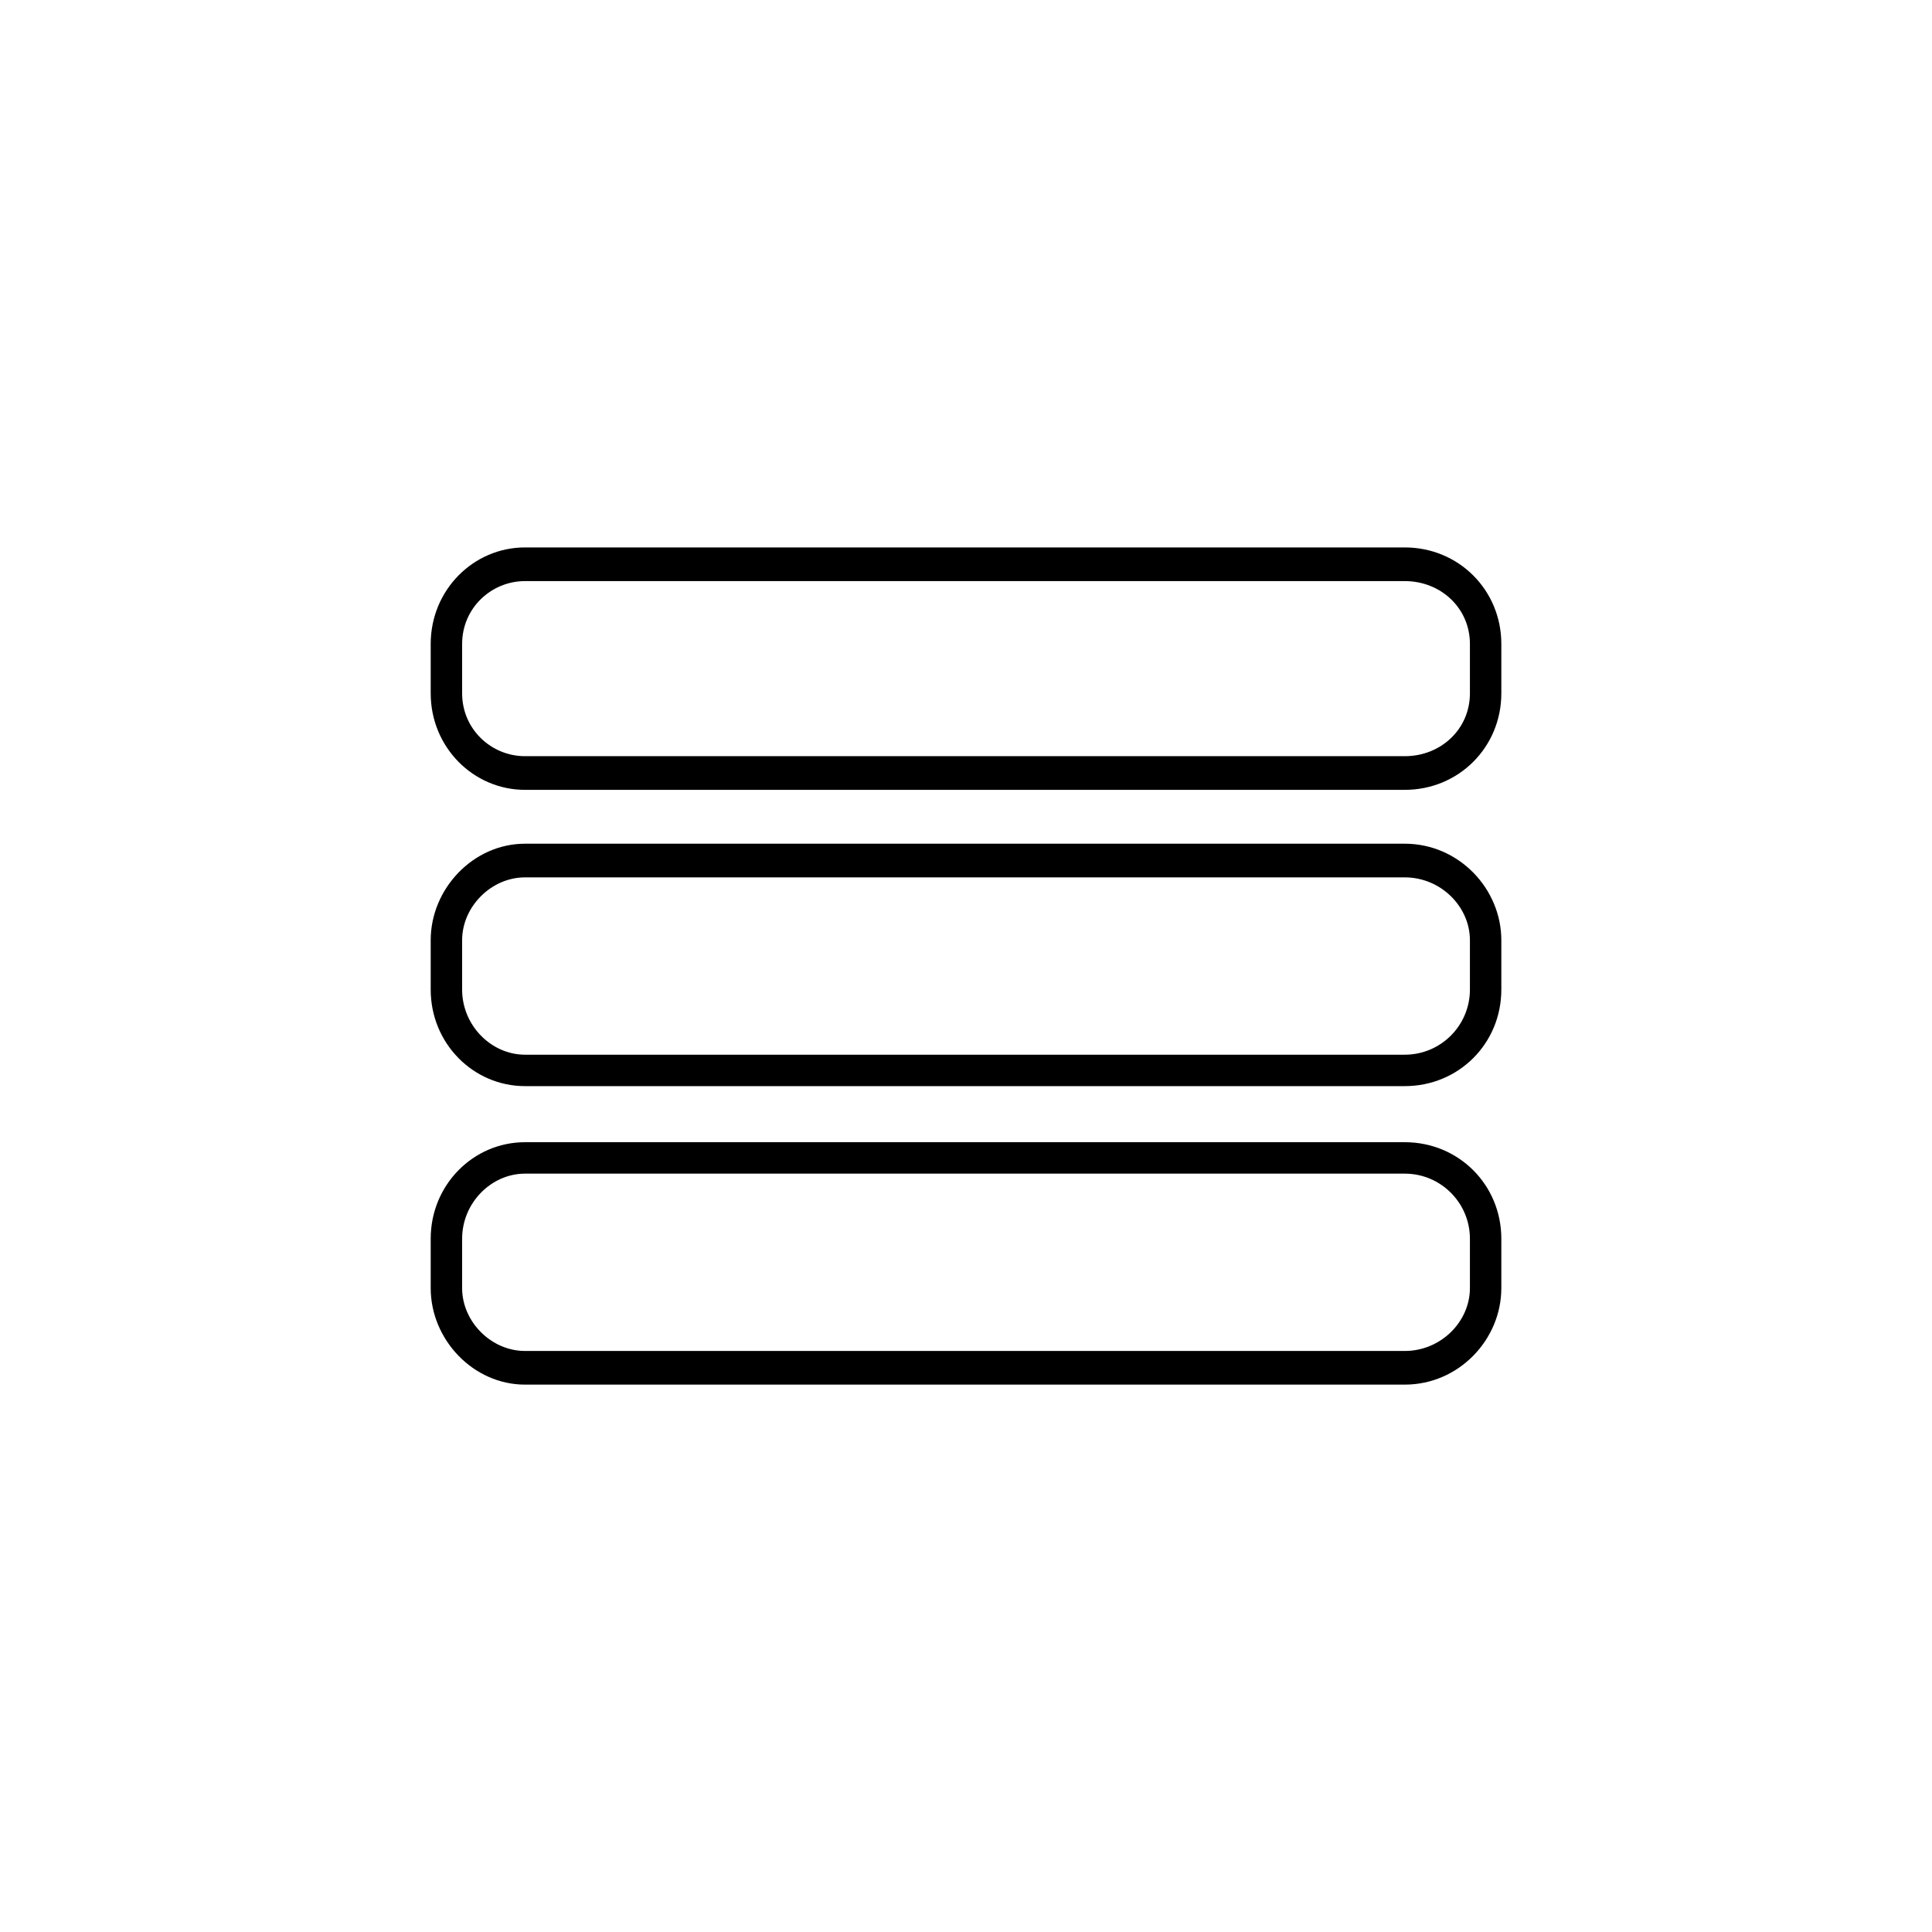
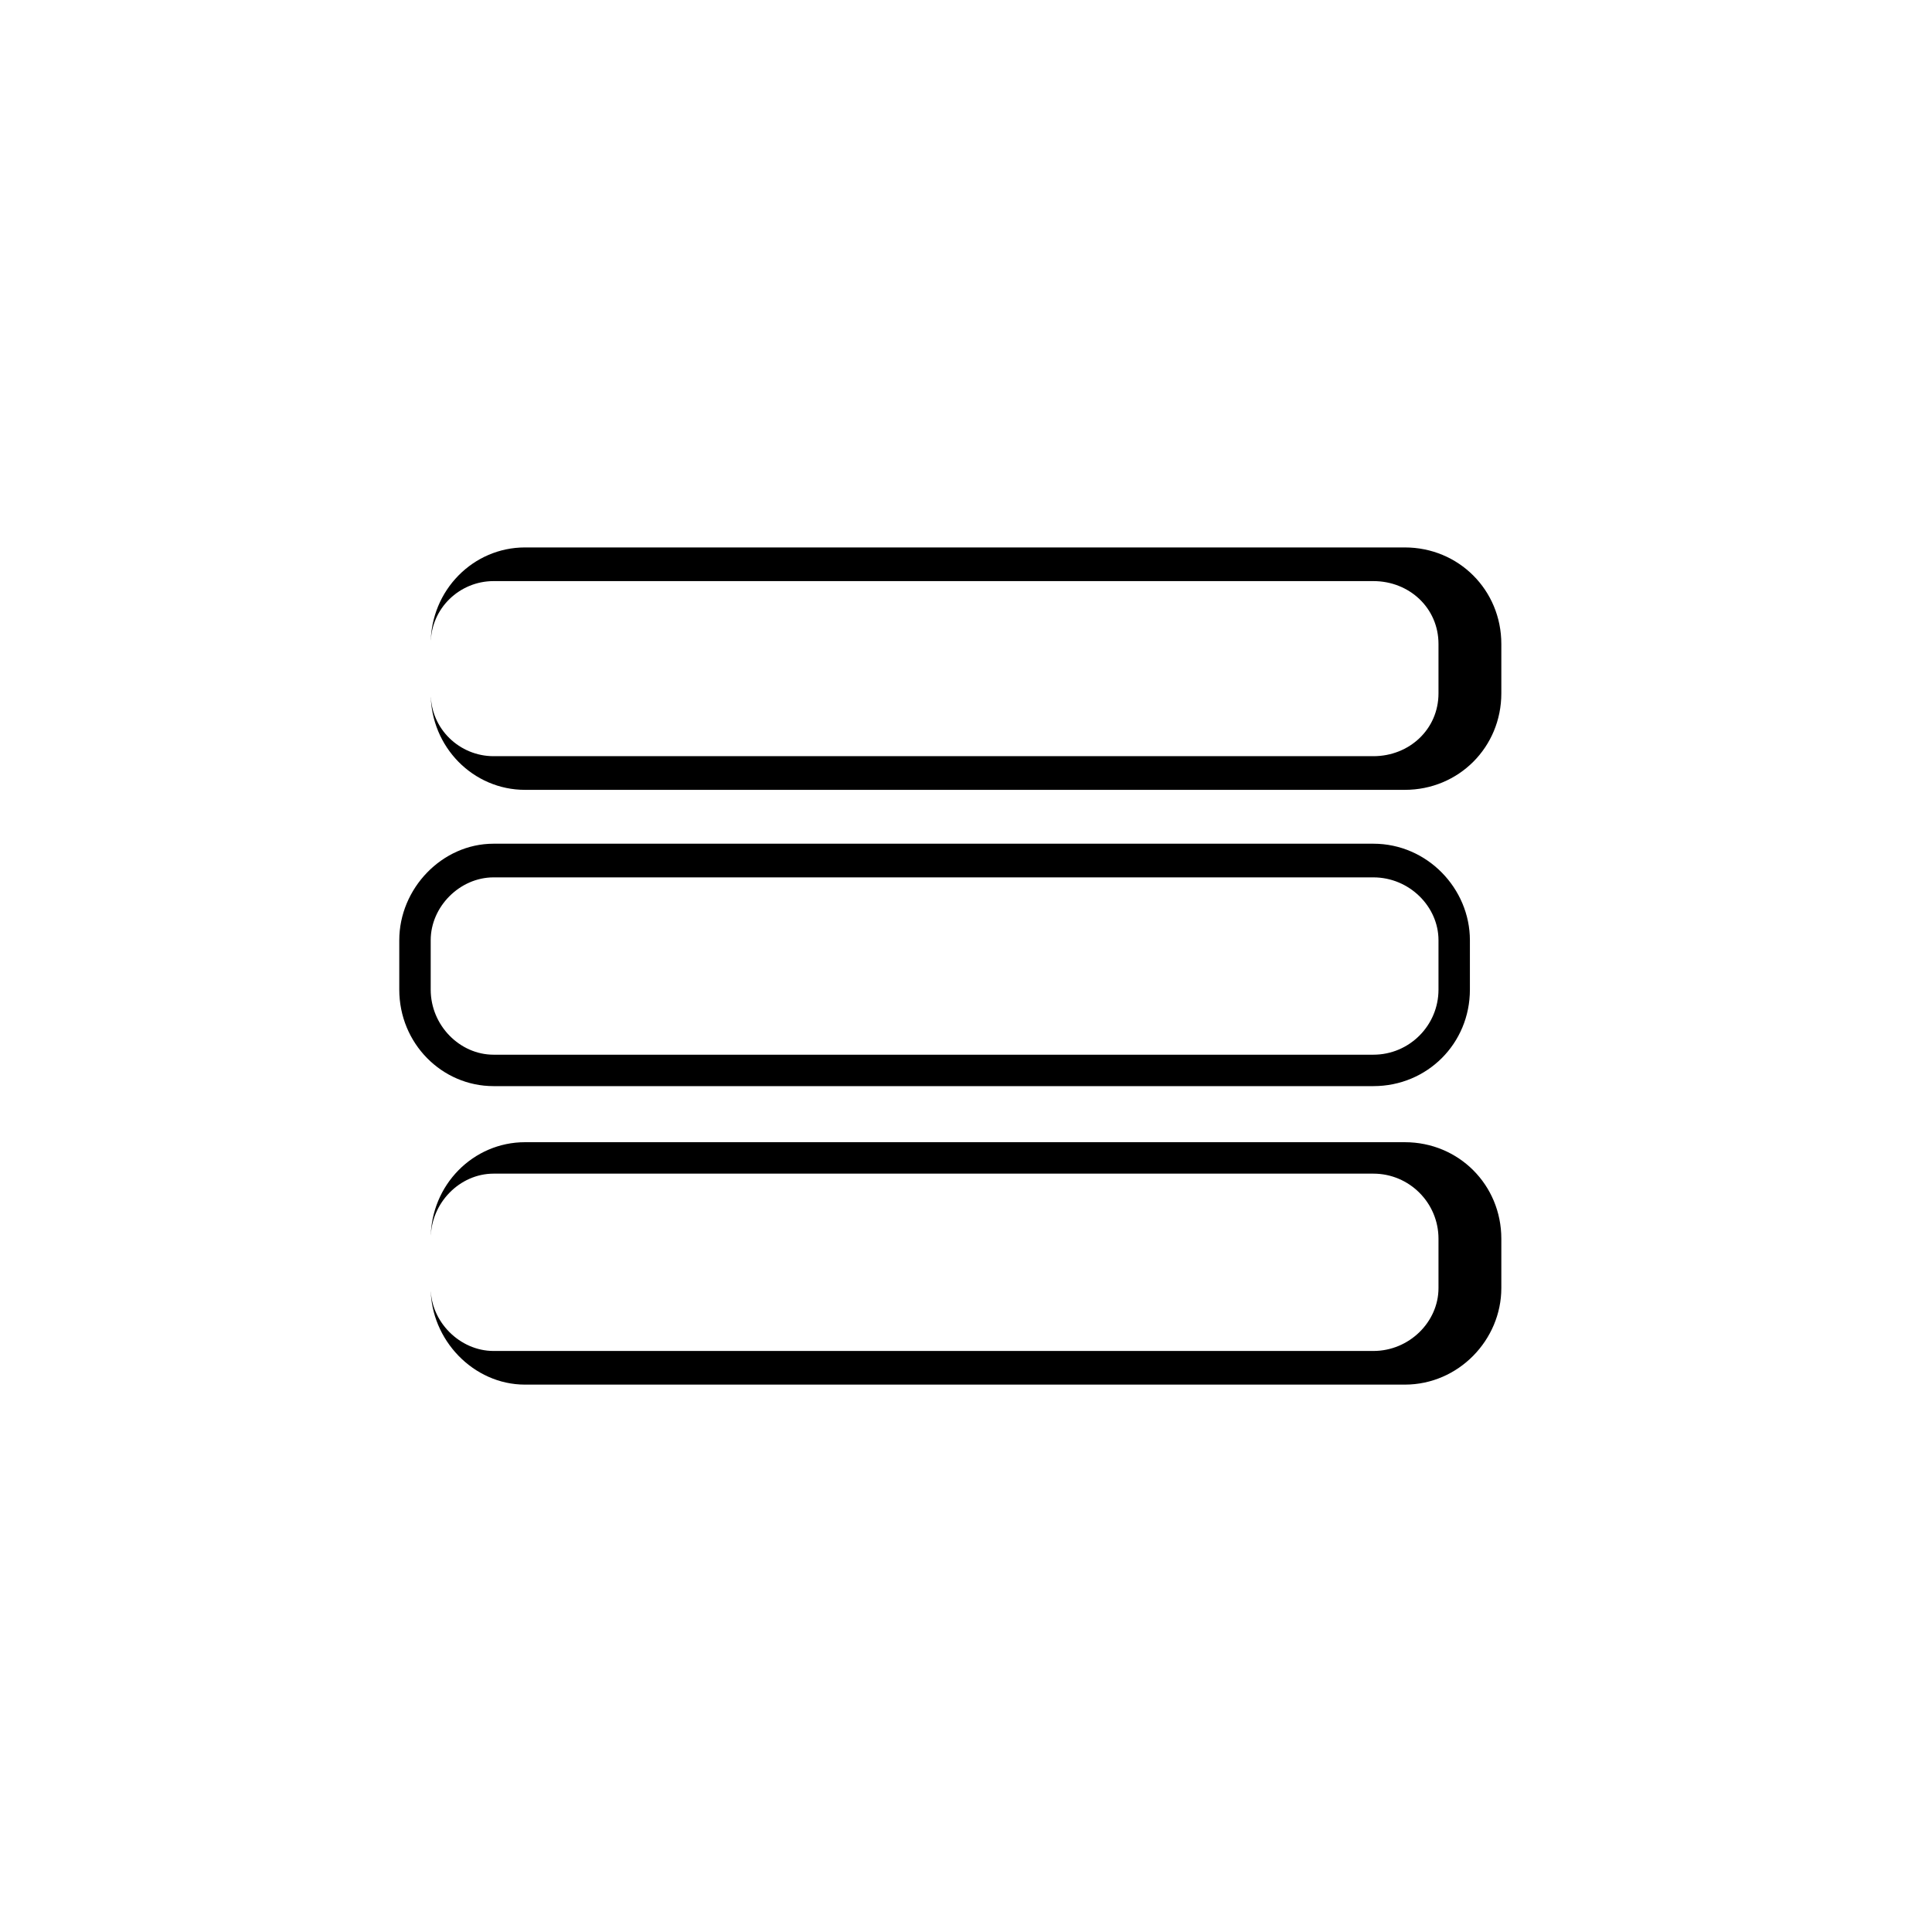
<svg xmlns="http://www.w3.org/2000/svg" fill="#000000" width="800px" height="800px" version="1.1" viewBox="144 144 512 512">
-   <path d="m258.14 485.36v-13.086c0-14.277 11.301-25.578 24.98-25.578h233.17c14.277 0 25.578 11.301 25.578 25.578v13.086c0 13.68-11.301 25.578-25.578 25.578h-233.17c-13.68 0-24.98-11.895-24.98-25.578zm0-157.62v-13.086c0-14.277 11.301-25.578 24.98-25.578h233.17c14.277 0 25.578 11.301 25.578 25.578v13.086c0 14.277-11.301 25.578-25.578 25.578h-233.17c-13.68 0-24.98-11.301-24.98-25.578zm8.328 0v-13.086c0-9.516 7.734-16.656 16.656-16.656h233.17c9.516 0 17.25 7.137 17.25 16.656v13.086c0 9.516-7.734 16.656-17.25 16.656h-233.17c-8.922 0-16.656-7.137-16.656-16.656zm-8.328 78.516v-13.086c0-13.68 11.301-25.578 24.98-25.578h233.17c14.277 0 25.578 11.895 25.578 25.578v13.086c0 14.277-11.301 25.578-25.578 25.578h-233.17c-13.68 0-24.98-11.301-24.98-25.578zm8.328 0v-13.086c0-8.922 7.734-16.656 16.656-16.656h233.17c9.516 0 17.25 7.734 17.25 16.656v13.086c0 9.516-7.734 17.25-17.25 17.25h-233.17c-8.922 0-16.656-7.734-16.656-17.25zm0 79.109v-13.086c0-9.516 7.734-17.25 16.656-17.25h233.17c9.516 0 17.25 7.734 17.25 17.25v13.086c0 8.922-7.734 16.656-17.25 16.656h-233.17c-8.922 0-16.656-7.734-16.656-16.656z" fill-rule="evenodd" />
+   <path d="m258.14 485.36v-13.086c0-14.277 11.301-25.578 24.98-25.578h233.17c14.277 0 25.578 11.301 25.578 25.578v13.086c0 13.68-11.301 25.578-25.578 25.578h-233.17c-13.68 0-24.98-11.895-24.98-25.578zm0-157.62v-13.086c0-14.277 11.301-25.578 24.98-25.578h233.17c14.277 0 25.578 11.301 25.578 25.578v13.086c0 14.277-11.301 25.578-25.578 25.578h-233.17c-13.68 0-24.98-11.301-24.98-25.578zv-13.086c0-9.516 7.734-16.656 16.656-16.656h233.17c9.516 0 17.25 7.137 17.25 16.656v13.086c0 9.516-7.734 16.656-17.25 16.656h-233.17c-8.922 0-16.656-7.137-16.656-16.656zm-8.328 78.516v-13.086c0-13.68 11.301-25.578 24.98-25.578h233.17c14.277 0 25.578 11.895 25.578 25.578v13.086c0 14.277-11.301 25.578-25.578 25.578h-233.17c-13.68 0-24.98-11.301-24.98-25.578zm8.328 0v-13.086c0-8.922 7.734-16.656 16.656-16.656h233.17c9.516 0 17.25 7.734 17.25 16.656v13.086c0 9.516-7.734 17.25-17.25 17.25h-233.17c-8.922 0-16.656-7.734-16.656-17.25zm0 79.109v-13.086c0-9.516 7.734-17.25 16.656-17.25h233.17c9.516 0 17.25 7.734 17.25 17.25v13.086c0 8.922-7.734 16.656-17.25 16.656h-233.17c-8.922 0-16.656-7.734-16.656-16.656z" fill-rule="evenodd" />
</svg>